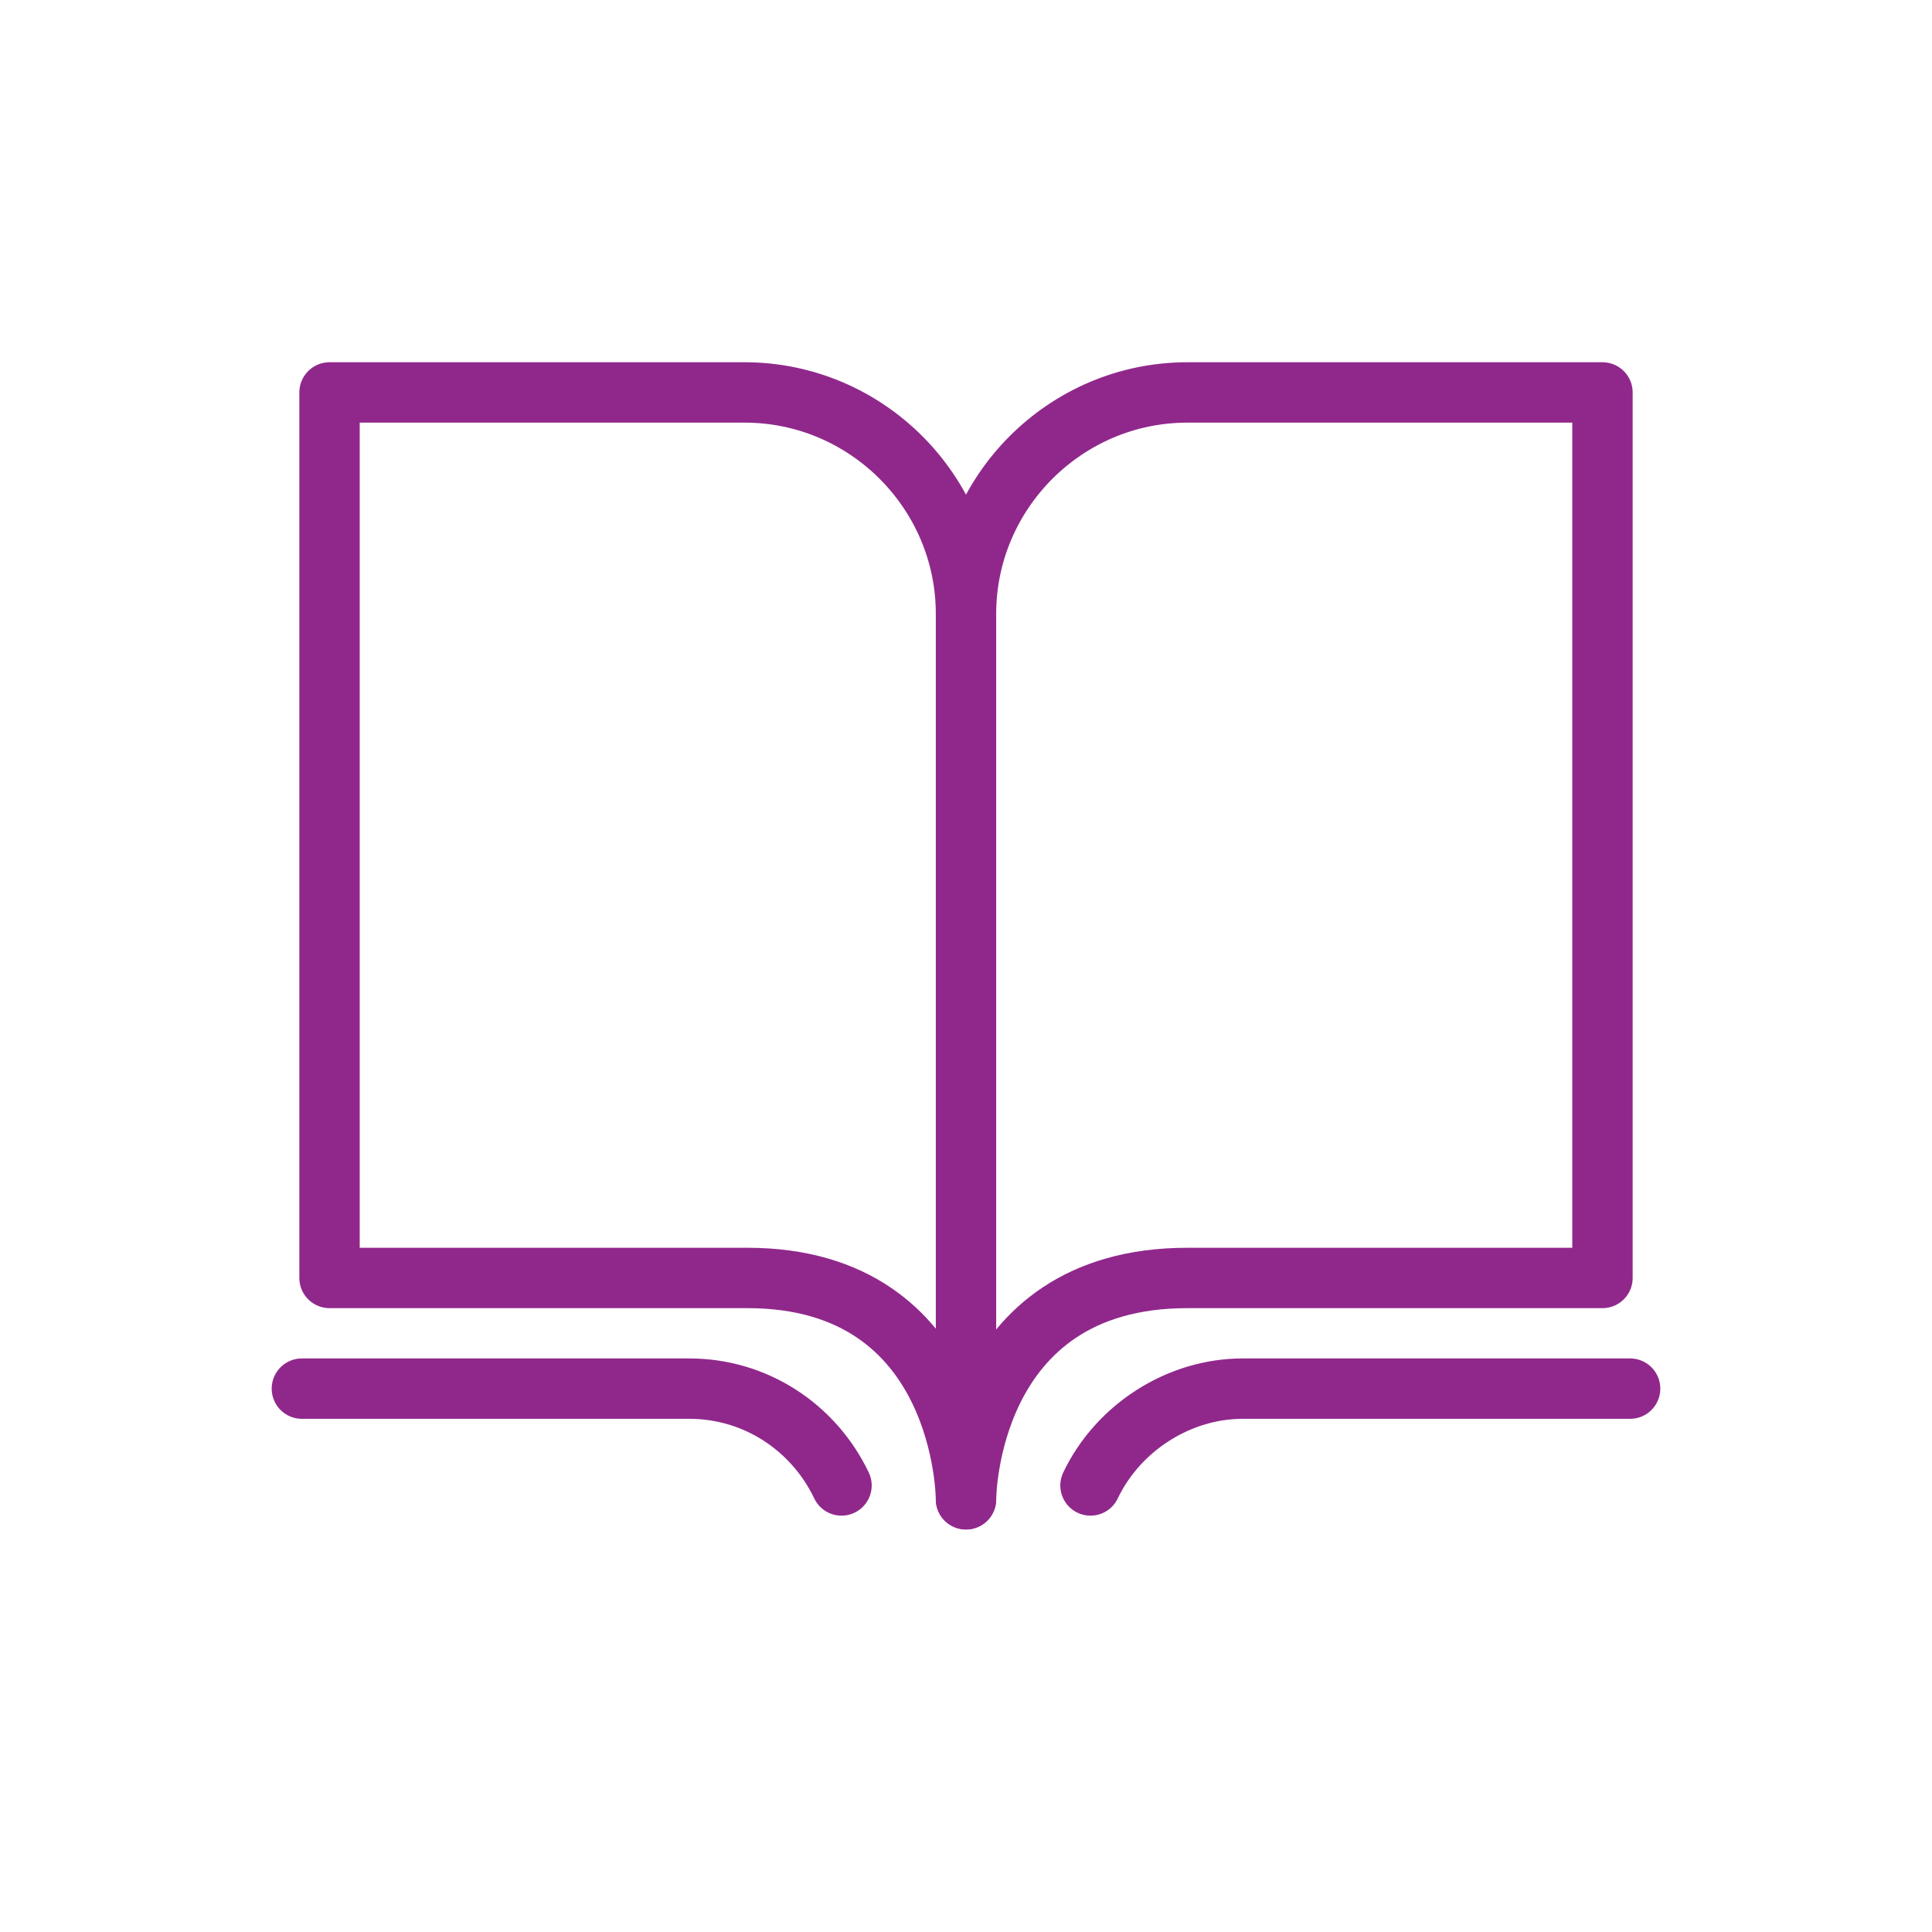
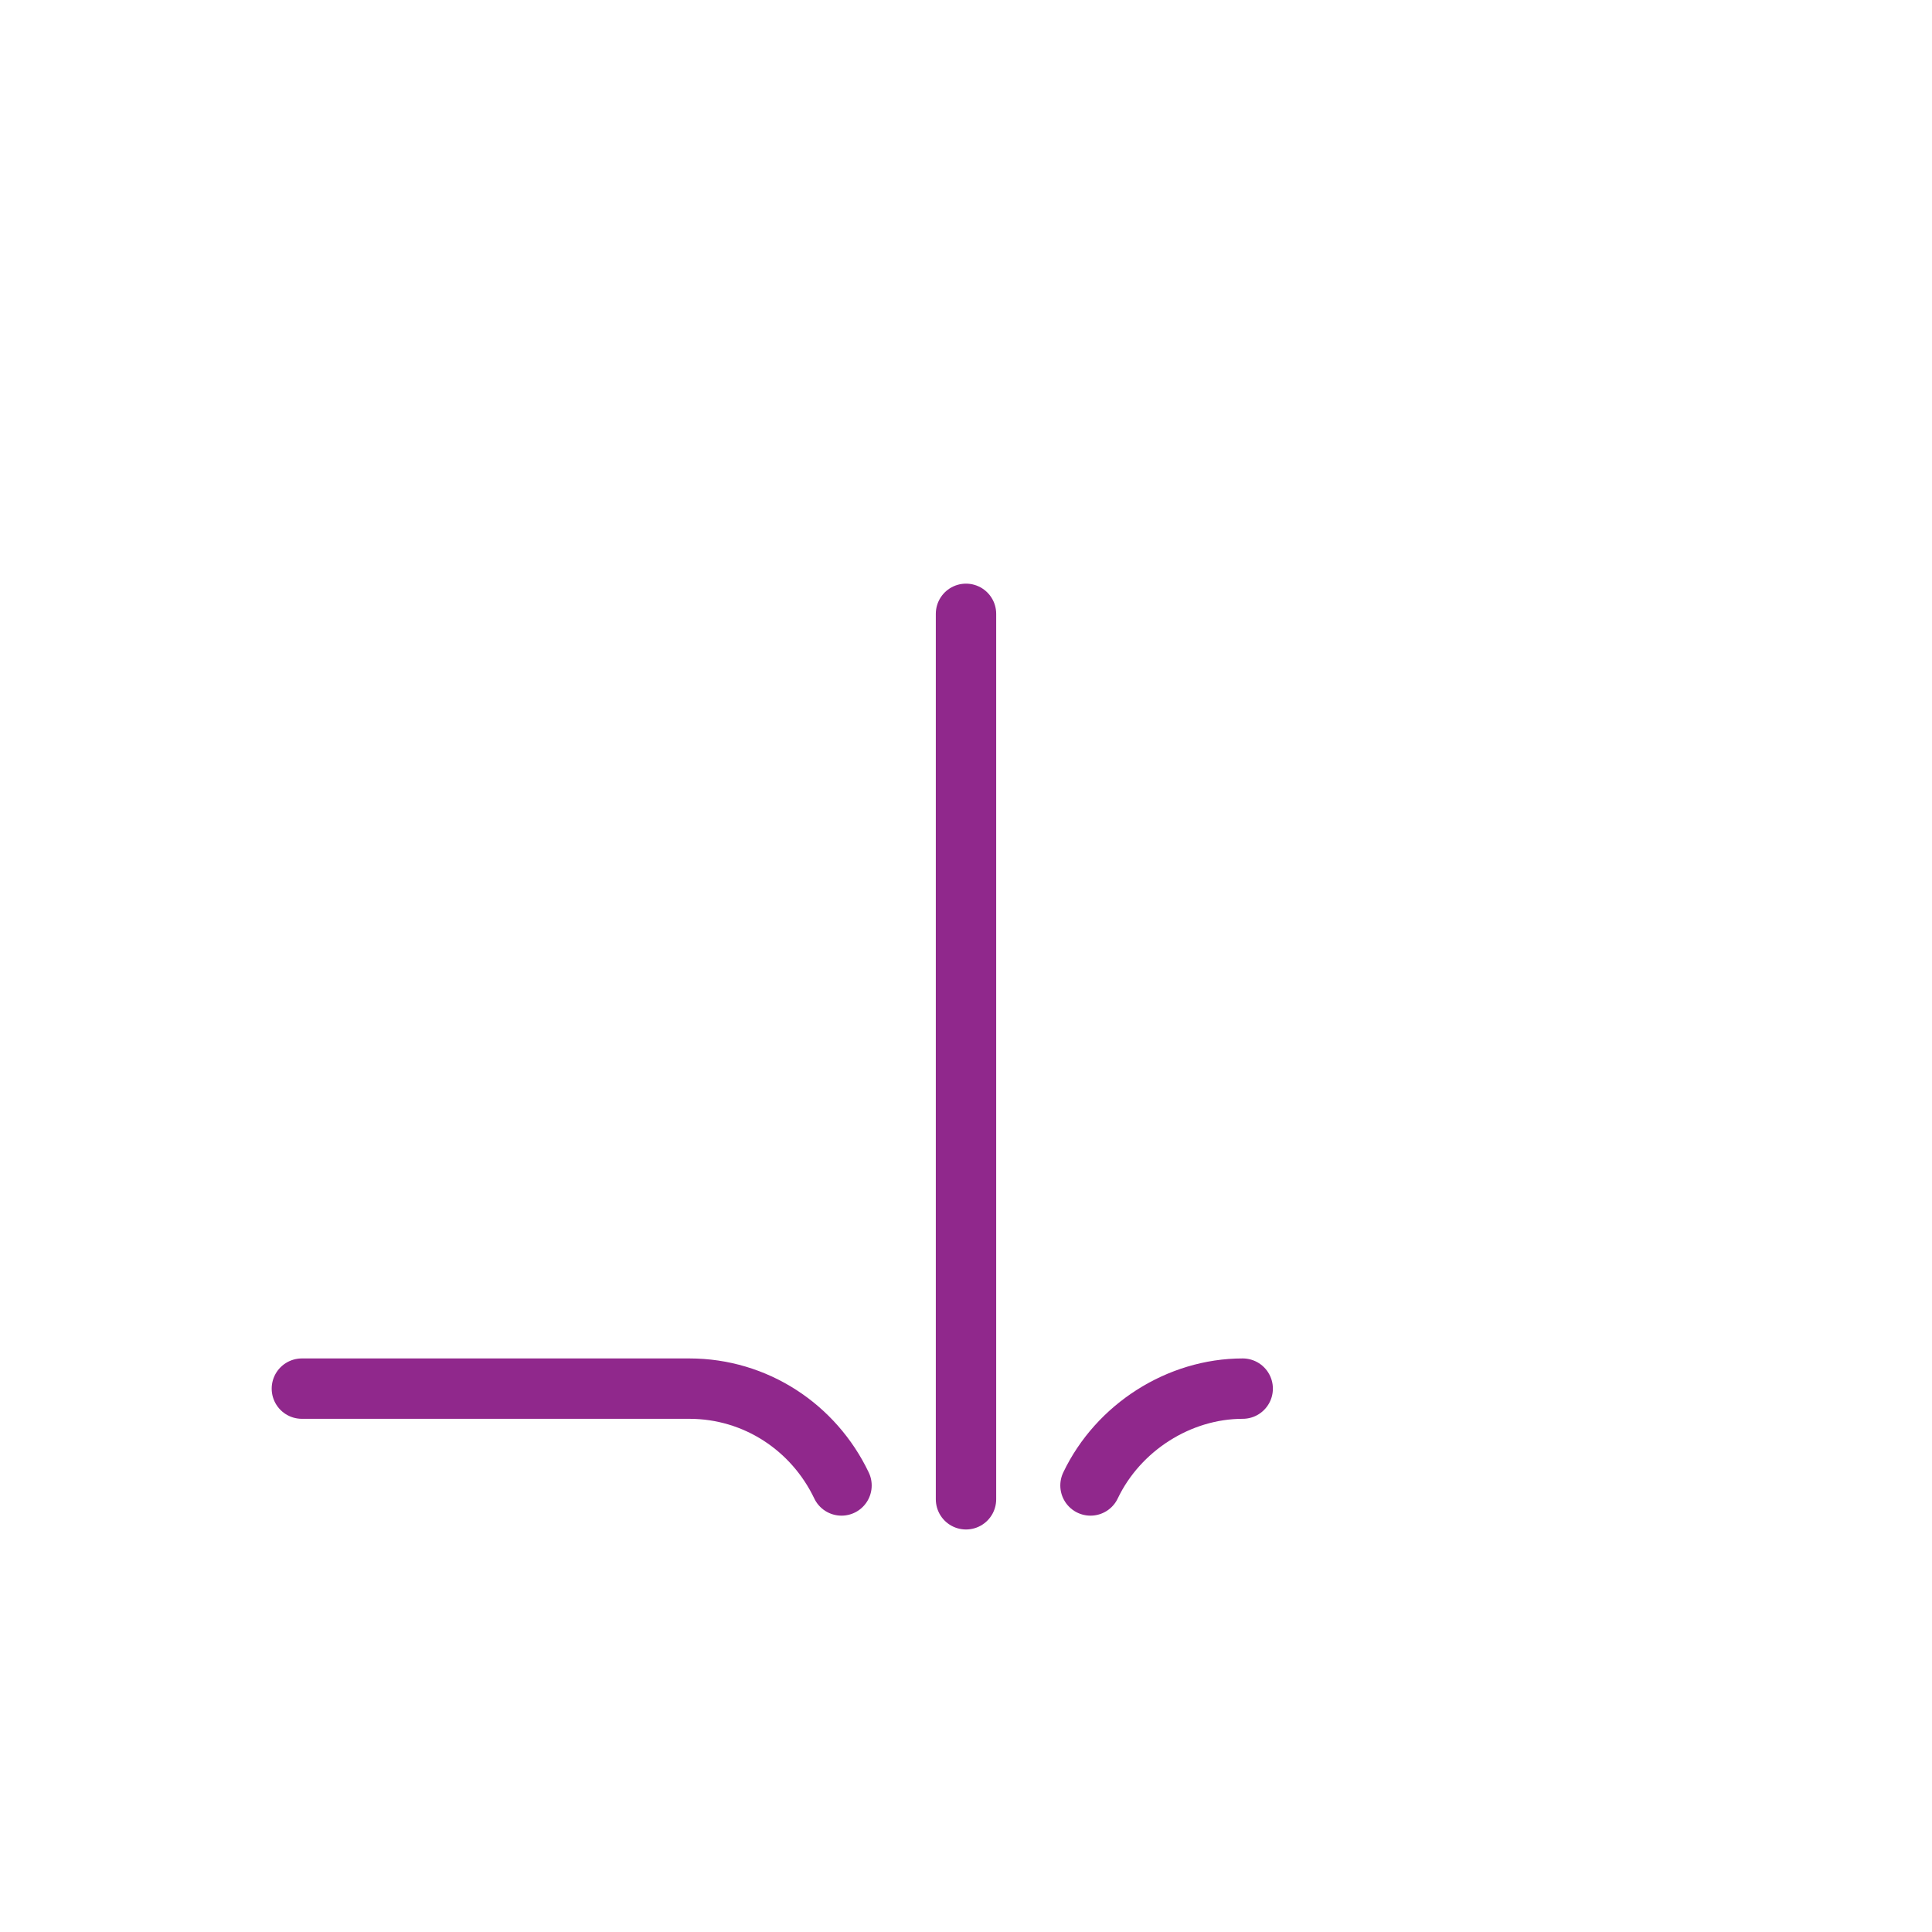
<svg xmlns="http://www.w3.org/2000/svg" width="32" height="32" viewBox="0 0 32 32" fill="none">
-   <path d="M16 10.167C16 8.15 14.35 6.5 12.333 6.5H5.458V21.167H12.379C16 21.167 16 24.833 16 24.833C16 24.833 16 21.167 19.667 21.167H26.542V6.5H19.667C17.65 6.5 16 8.15 16 10.167" stroke="#90288C" stroke-linecap="round" stroke-linejoin="round" />
-   <path d="M18.062 24.604C18.521 23.642 19.529 23 20.583 23H27" stroke="#90288C" stroke-linecap="round" stroke-linejoin="round" />
+   <path d="M18.062 24.604C18.521 23.642 19.529 23 20.583 23" stroke="#90288C" stroke-linecap="round" stroke-linejoin="round" />
  <path d="M13.938 24.604C13.479 23.642 12.517 23 11.417 23H5" stroke="#90288C" stroke-linecap="round" stroke-linejoin="round" />
  <path d="M16 10.167V24.833" stroke="#90288C" stroke-linecap="round" stroke-linejoin="round" />
</svg>